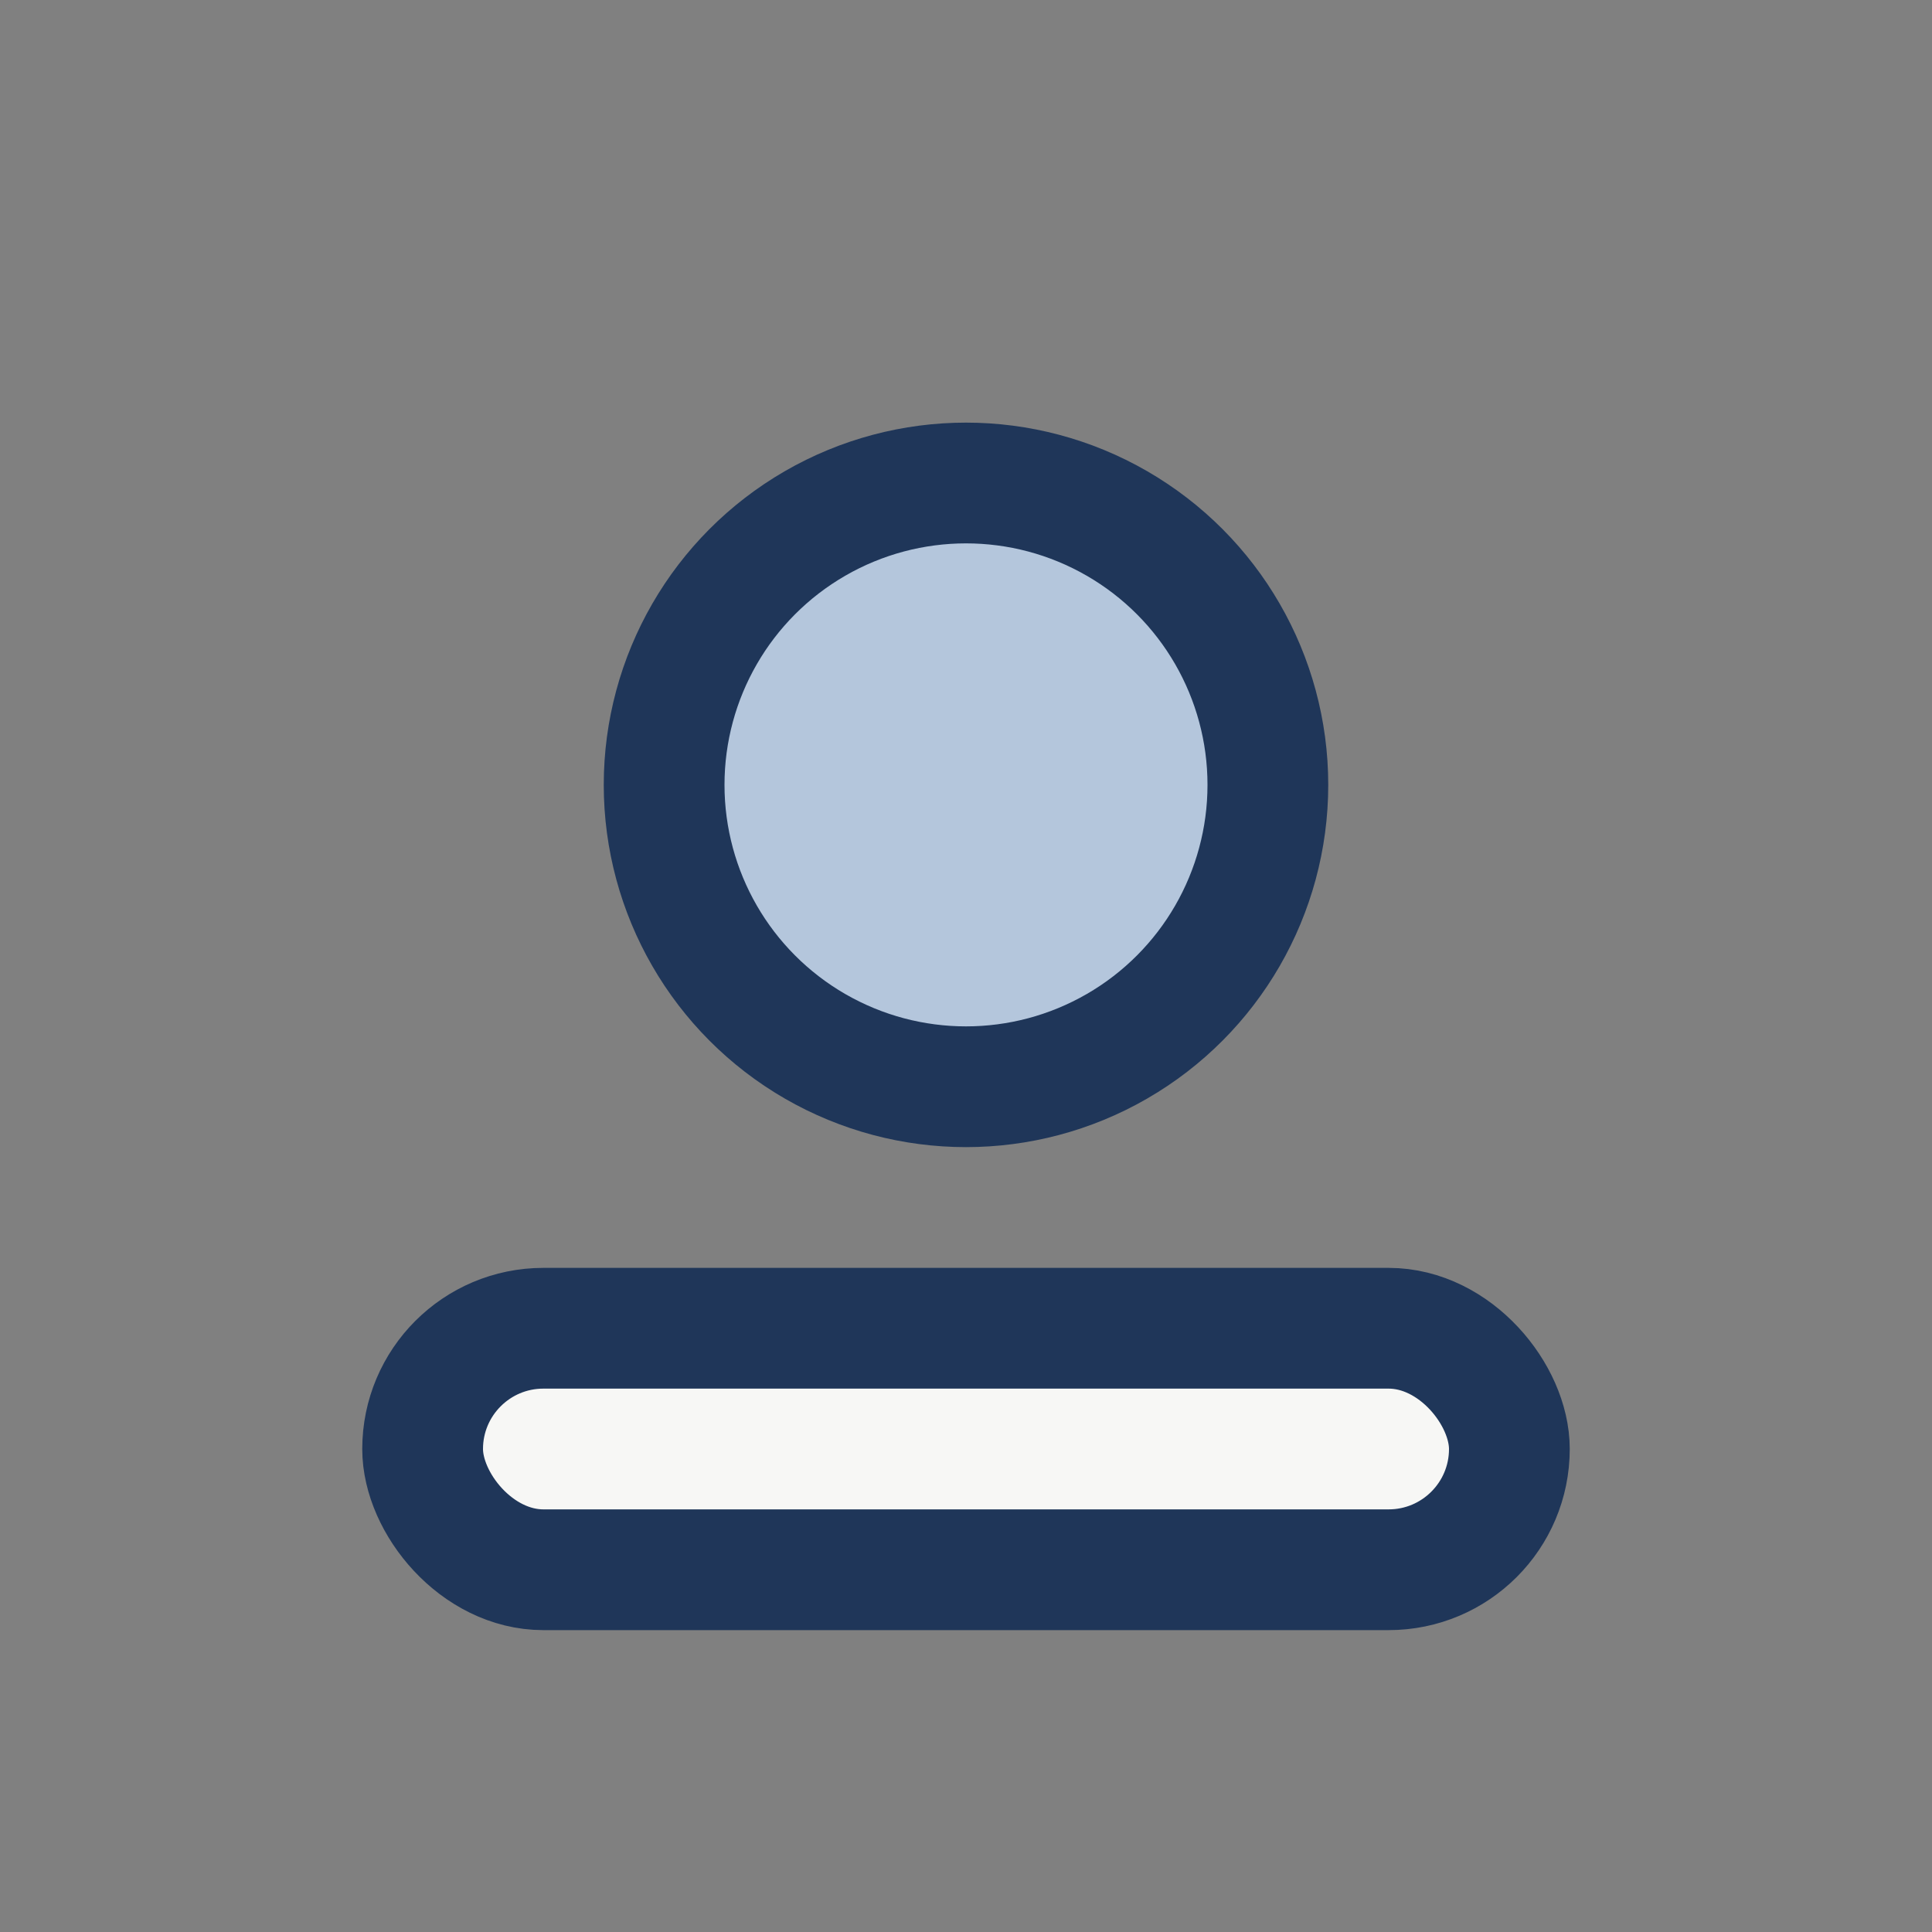
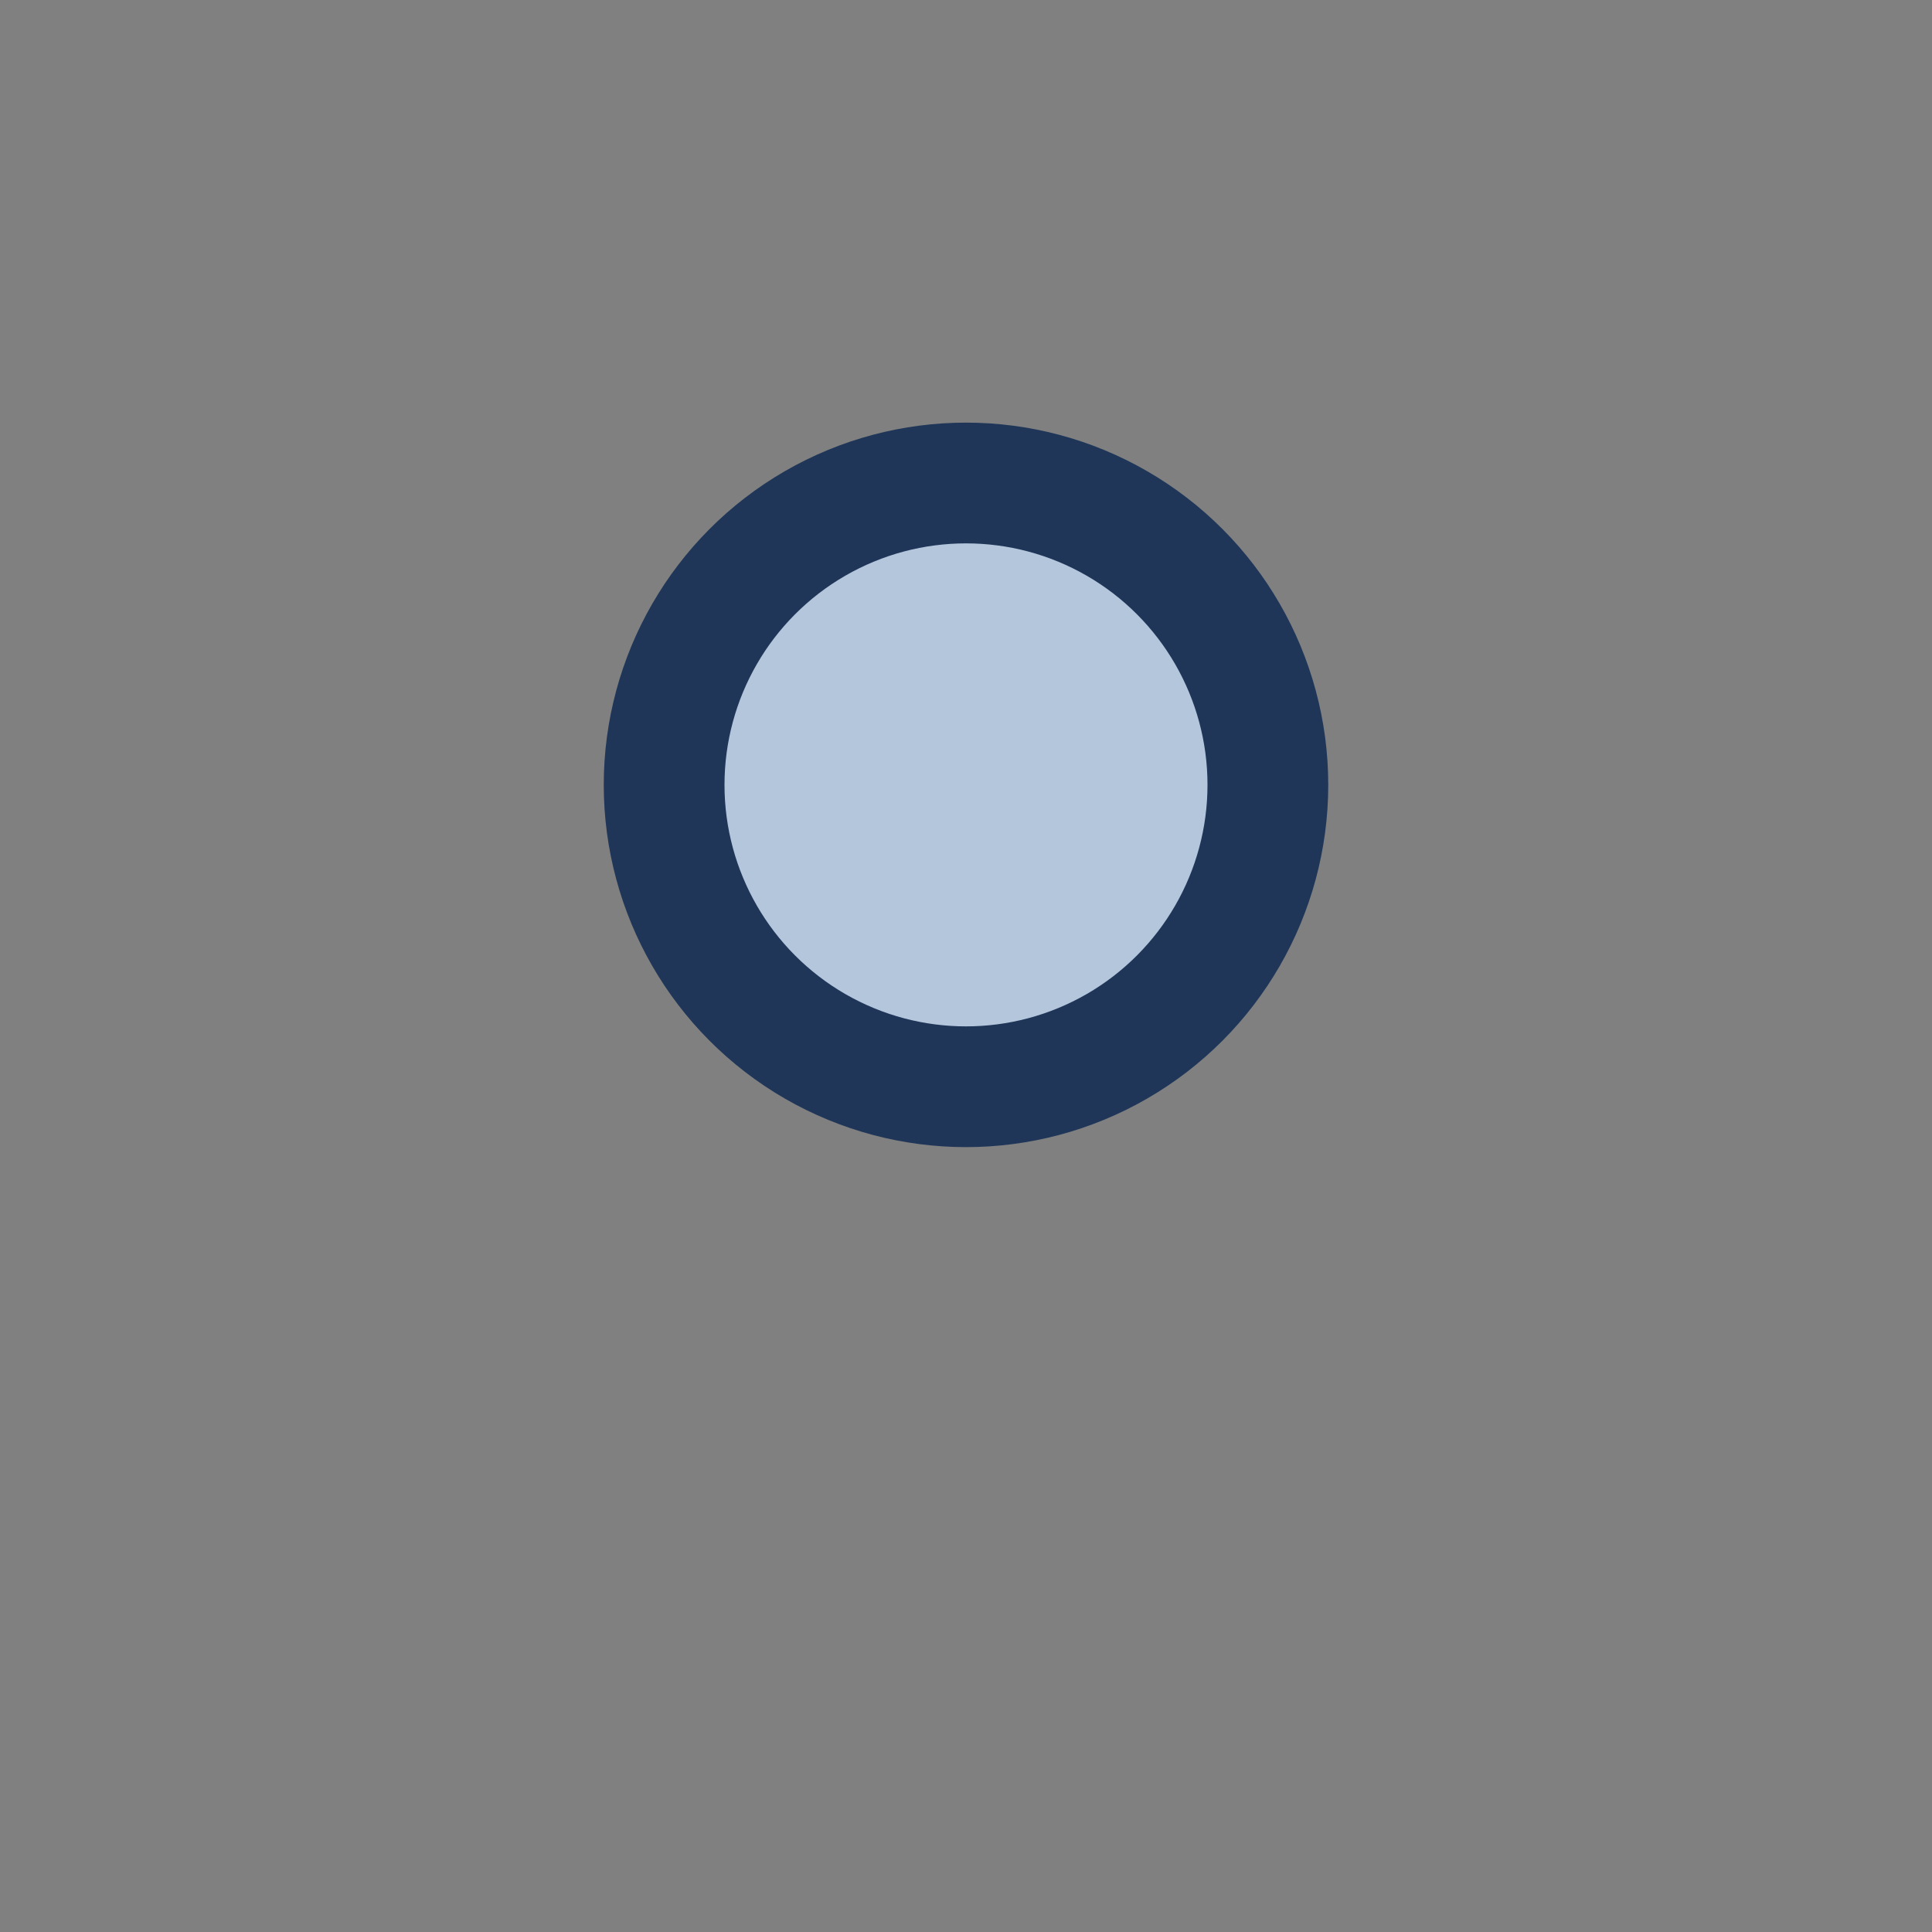
<svg xmlns="http://www.w3.org/2000/svg" width="32" height="32" viewBox="0 0 32 32">
  <rect x="0" y="0" width="32" height="32" fill="#808080" stroke="none" />
  <circle cx="16" cy="13" r="5" fill="#B4C6DC" stroke="#1F3659" stroke-width="2" />
-   <rect x="7" y="22" width="18" height="4" rx="2" fill="#F7F7F5" stroke="#1F3659" stroke-width="2" />
</svg>